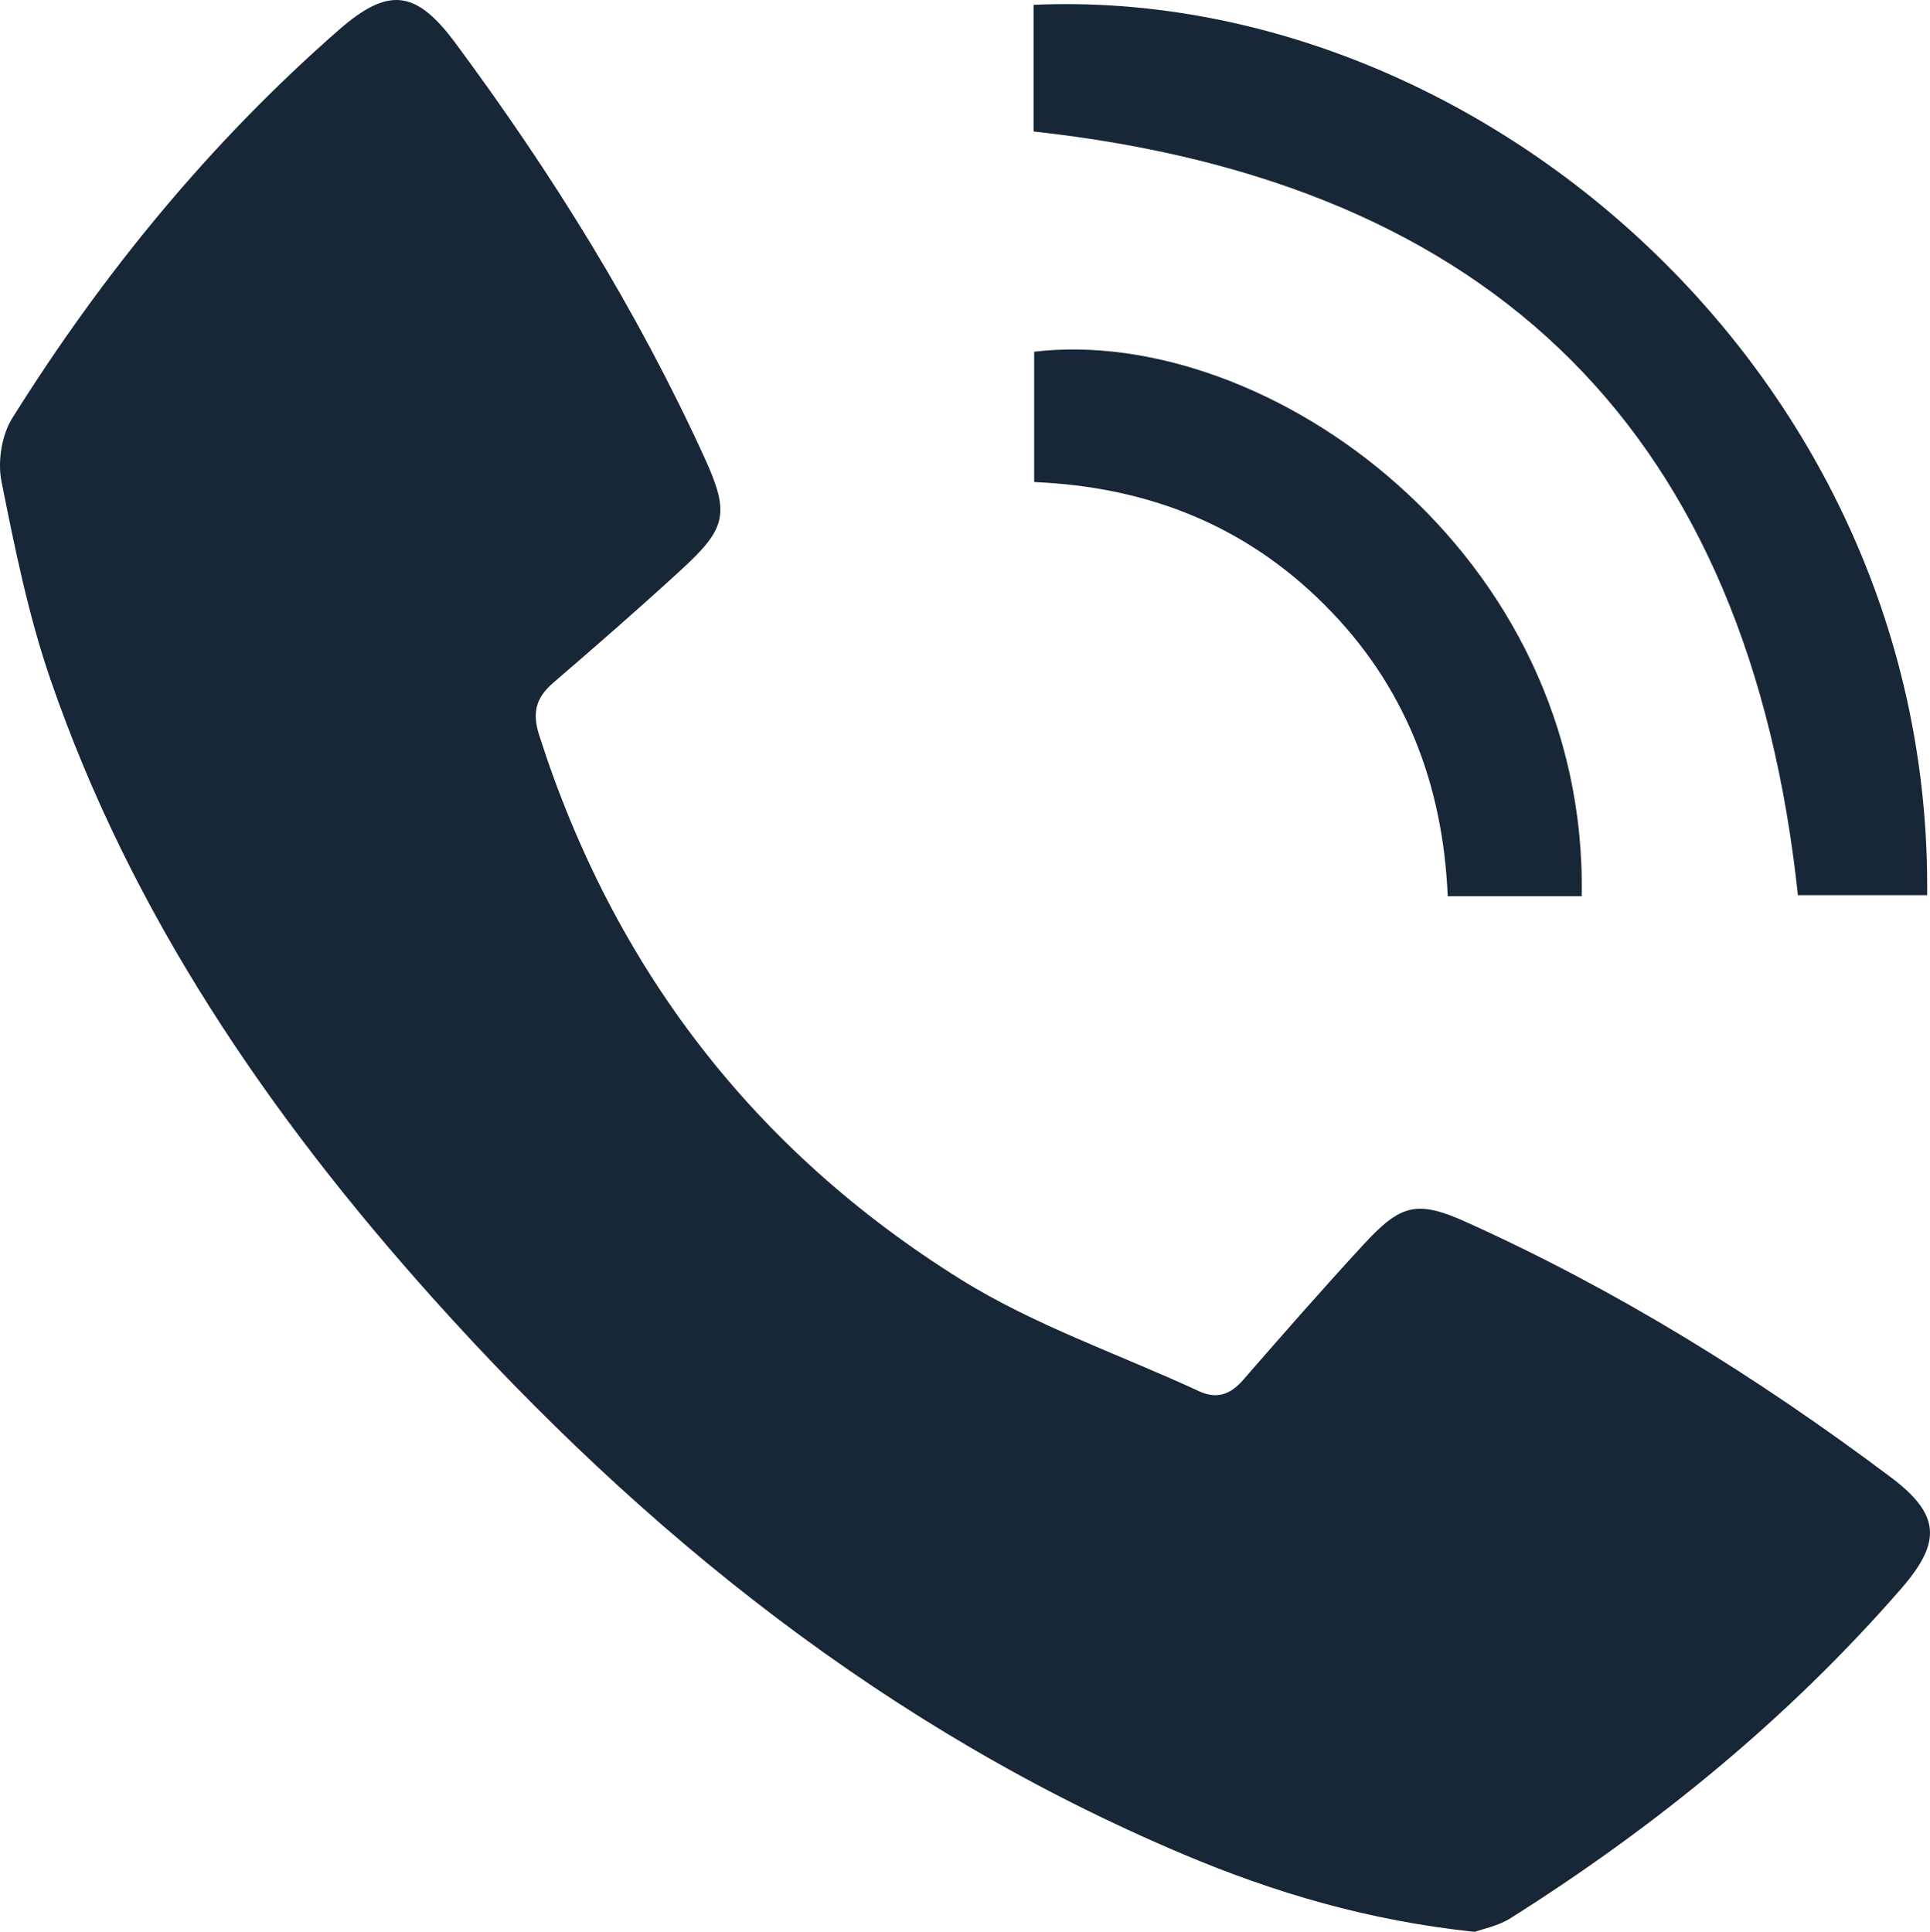
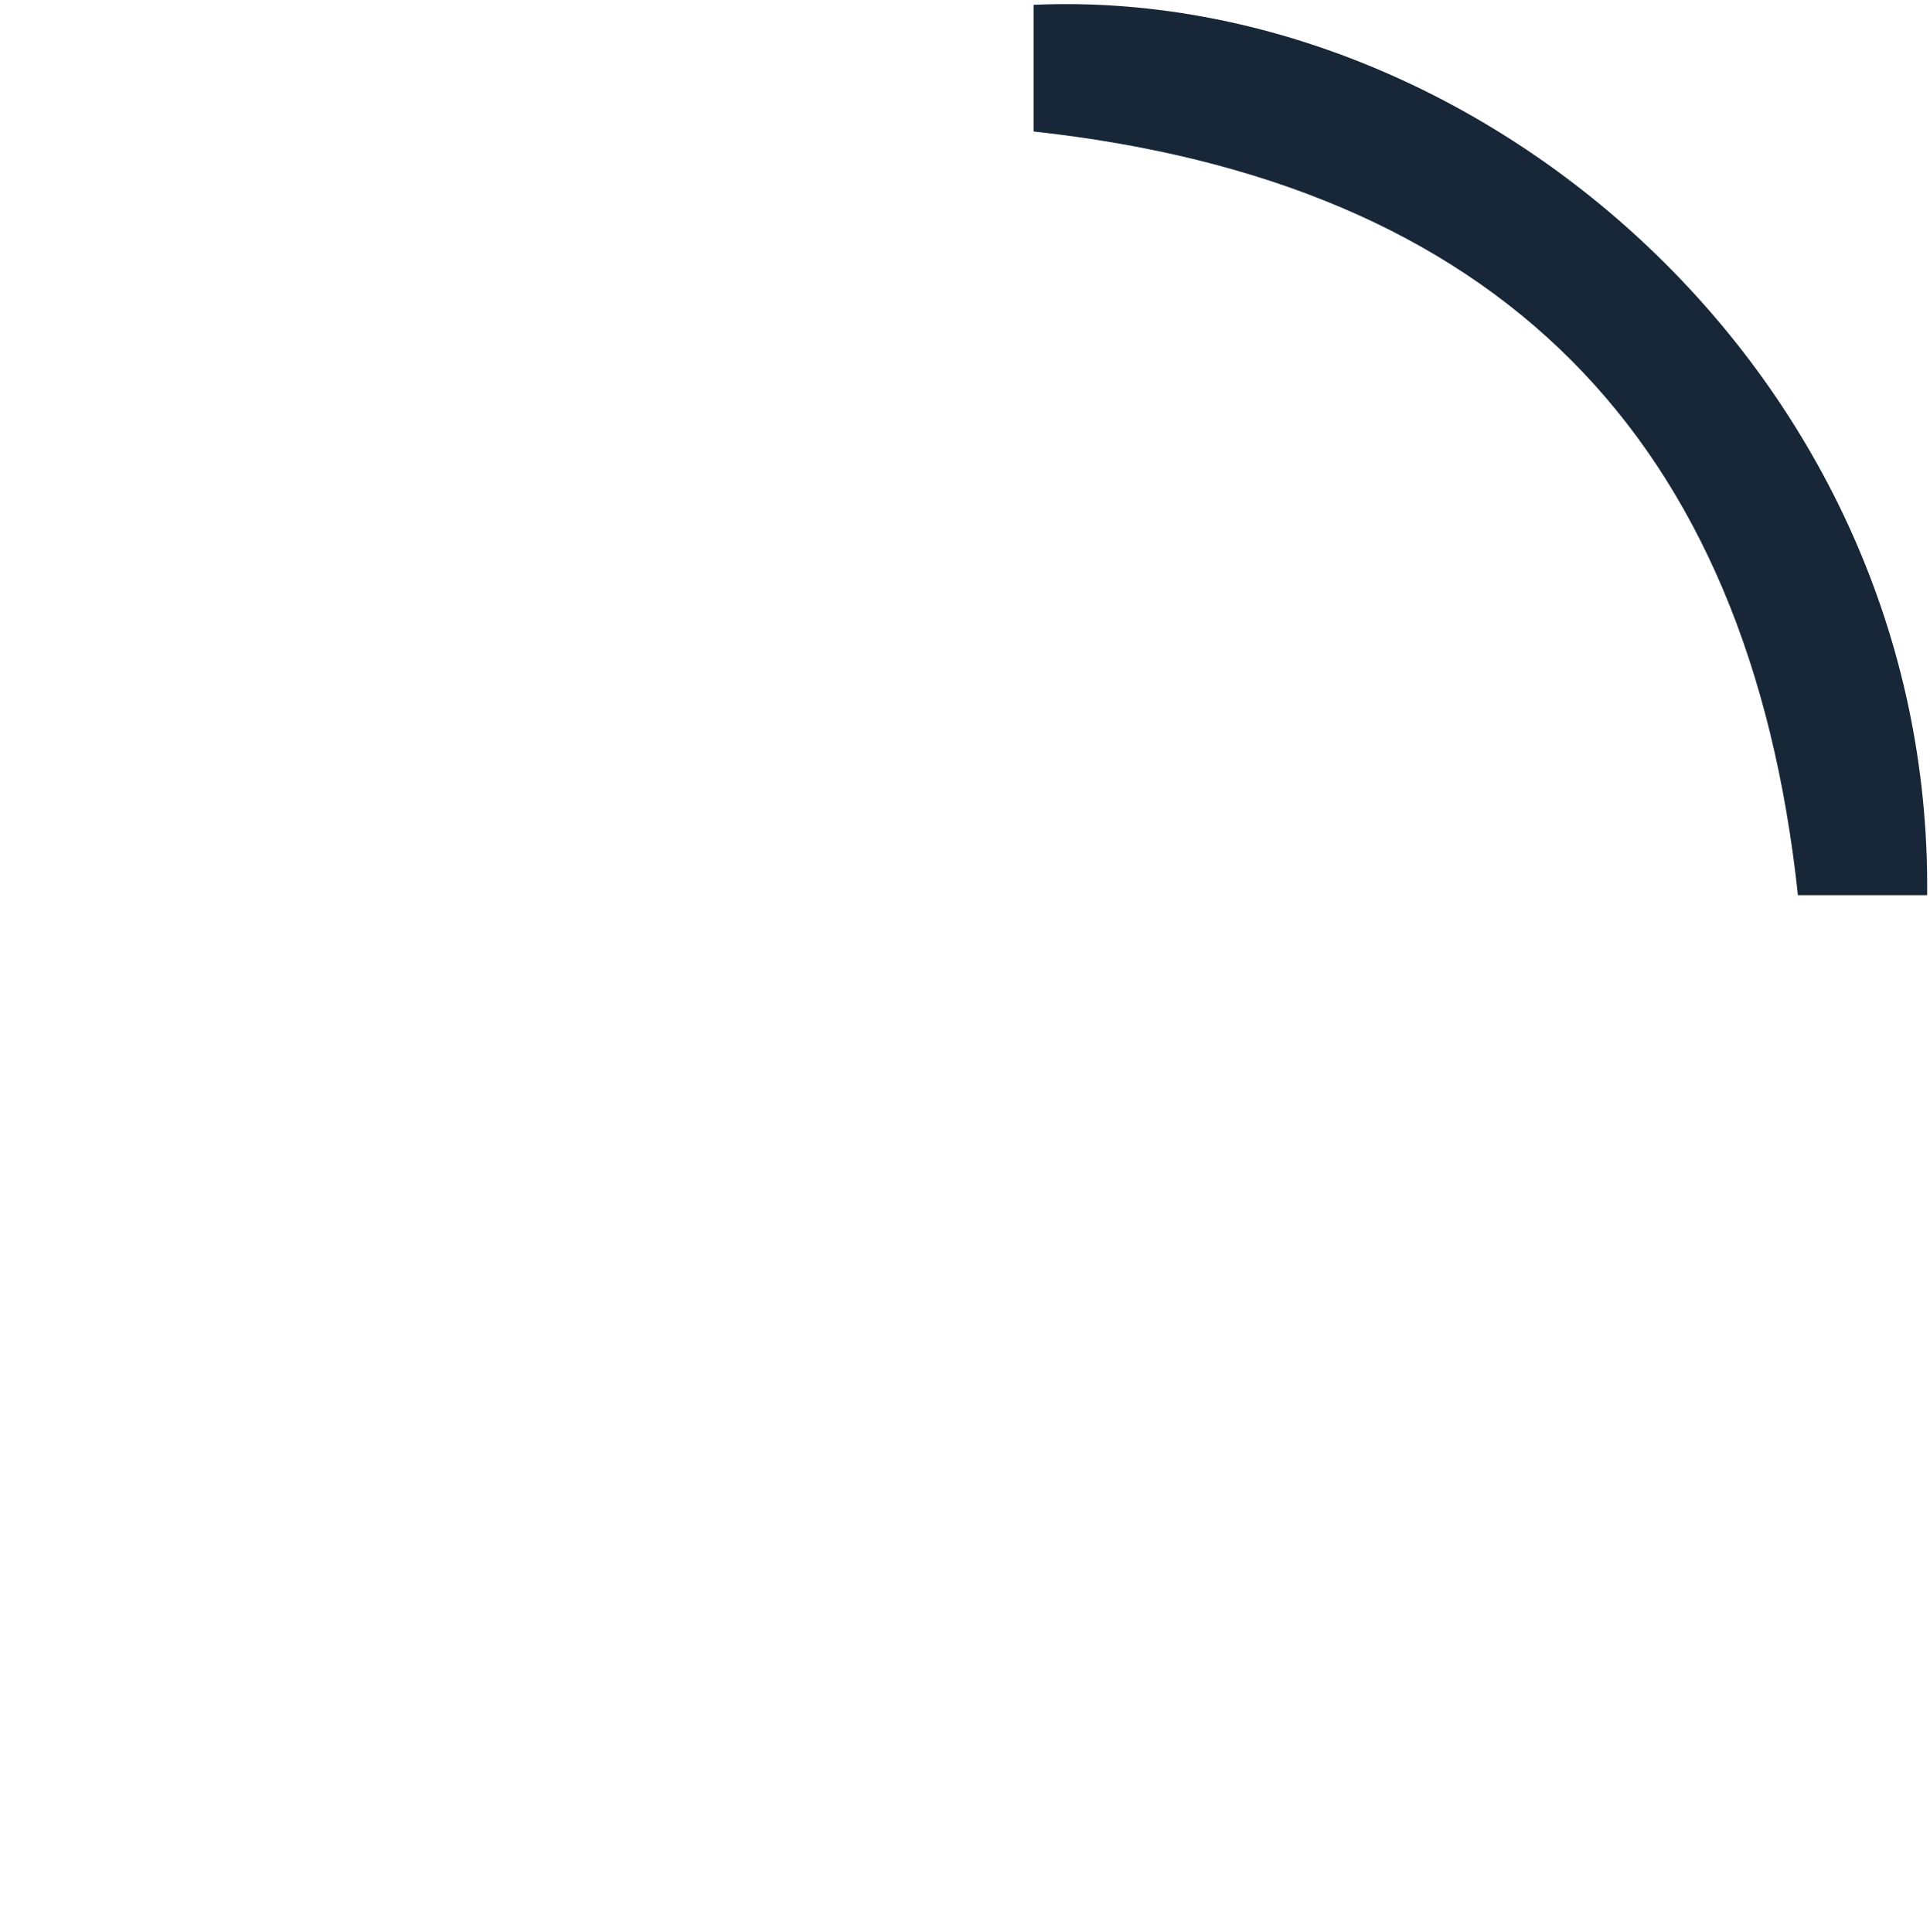
<svg xmlns="http://www.w3.org/2000/svg" id="Контакты" viewBox="0 0 998.83 999.96">
  <defs>
    <style>.cls-1{fill:#172737;}</style>
  </defs>
  <g id="Телефон-2">
    <g id="_03" data-name="03">
-       <path class="cls-1" d="M535.81,182.07v67.47C594.5,252,644.89,271.91,686,313c41.49,41.37,61.33,92.39,63.83,150.89h69.33C822.4,285.87,656.35,167.87,535.81,182.07Z" transform="translate(-0.59 -0.02)" />
      <path class="cls-1" d="M931.07,463.38h66.87C1000.73,194,765.1-7.72,535.5,2.52V68.08C775.36,94.37,905.6,225.62,931.07,463.38Z" transform="translate(-0.59 -0.02)" />
-       <path class="cls-1" d="M978.82,764.41C910.26,713,837.68,667.89,759.43,632.59c-25.7-11.59-34-9.19-53.31,11.76-21.15,22.94-41.7,46.44-62.22,70-6.56,7.51-13.5,10.07-22.84,5.75-41.24-19.12-85.06-34-123.33-57.88C390.92,595.63,318.14,501,279.63,380.54c-3.77-11.8-1.6-19.46,7.36-27.17,22.34-19.22,44.56-38.61,66.26-58.54,23.1-21.22,25.18-28.87,12.09-57.57-34.88-76.51-79.13-147.6-129.09-215C215.83-5.3,201.55-6.9,175.89,15.55c-66.57,58.24-122.17,126.1-169,201C1.43,225.31-.7,239,1.36,249.25c6.88,34.44,13.9,69.2,25.29,102.32,41.83,121.67,113.1,225.77,198.24,320.71,109.66,122.29,235.6,223.18,388.22,287.6,47,19.83,95.61,34.3,150.68,40.1,4-1.49,12.17-3,18.7-7.17,75.16-47.5,143.55-103.26,202-170.46C1005.79,797.88,1004.63,783.75,978.82,764.41Z" transform="translate(-0.59 -0.02)" />
    </g>
  </g>
</svg>